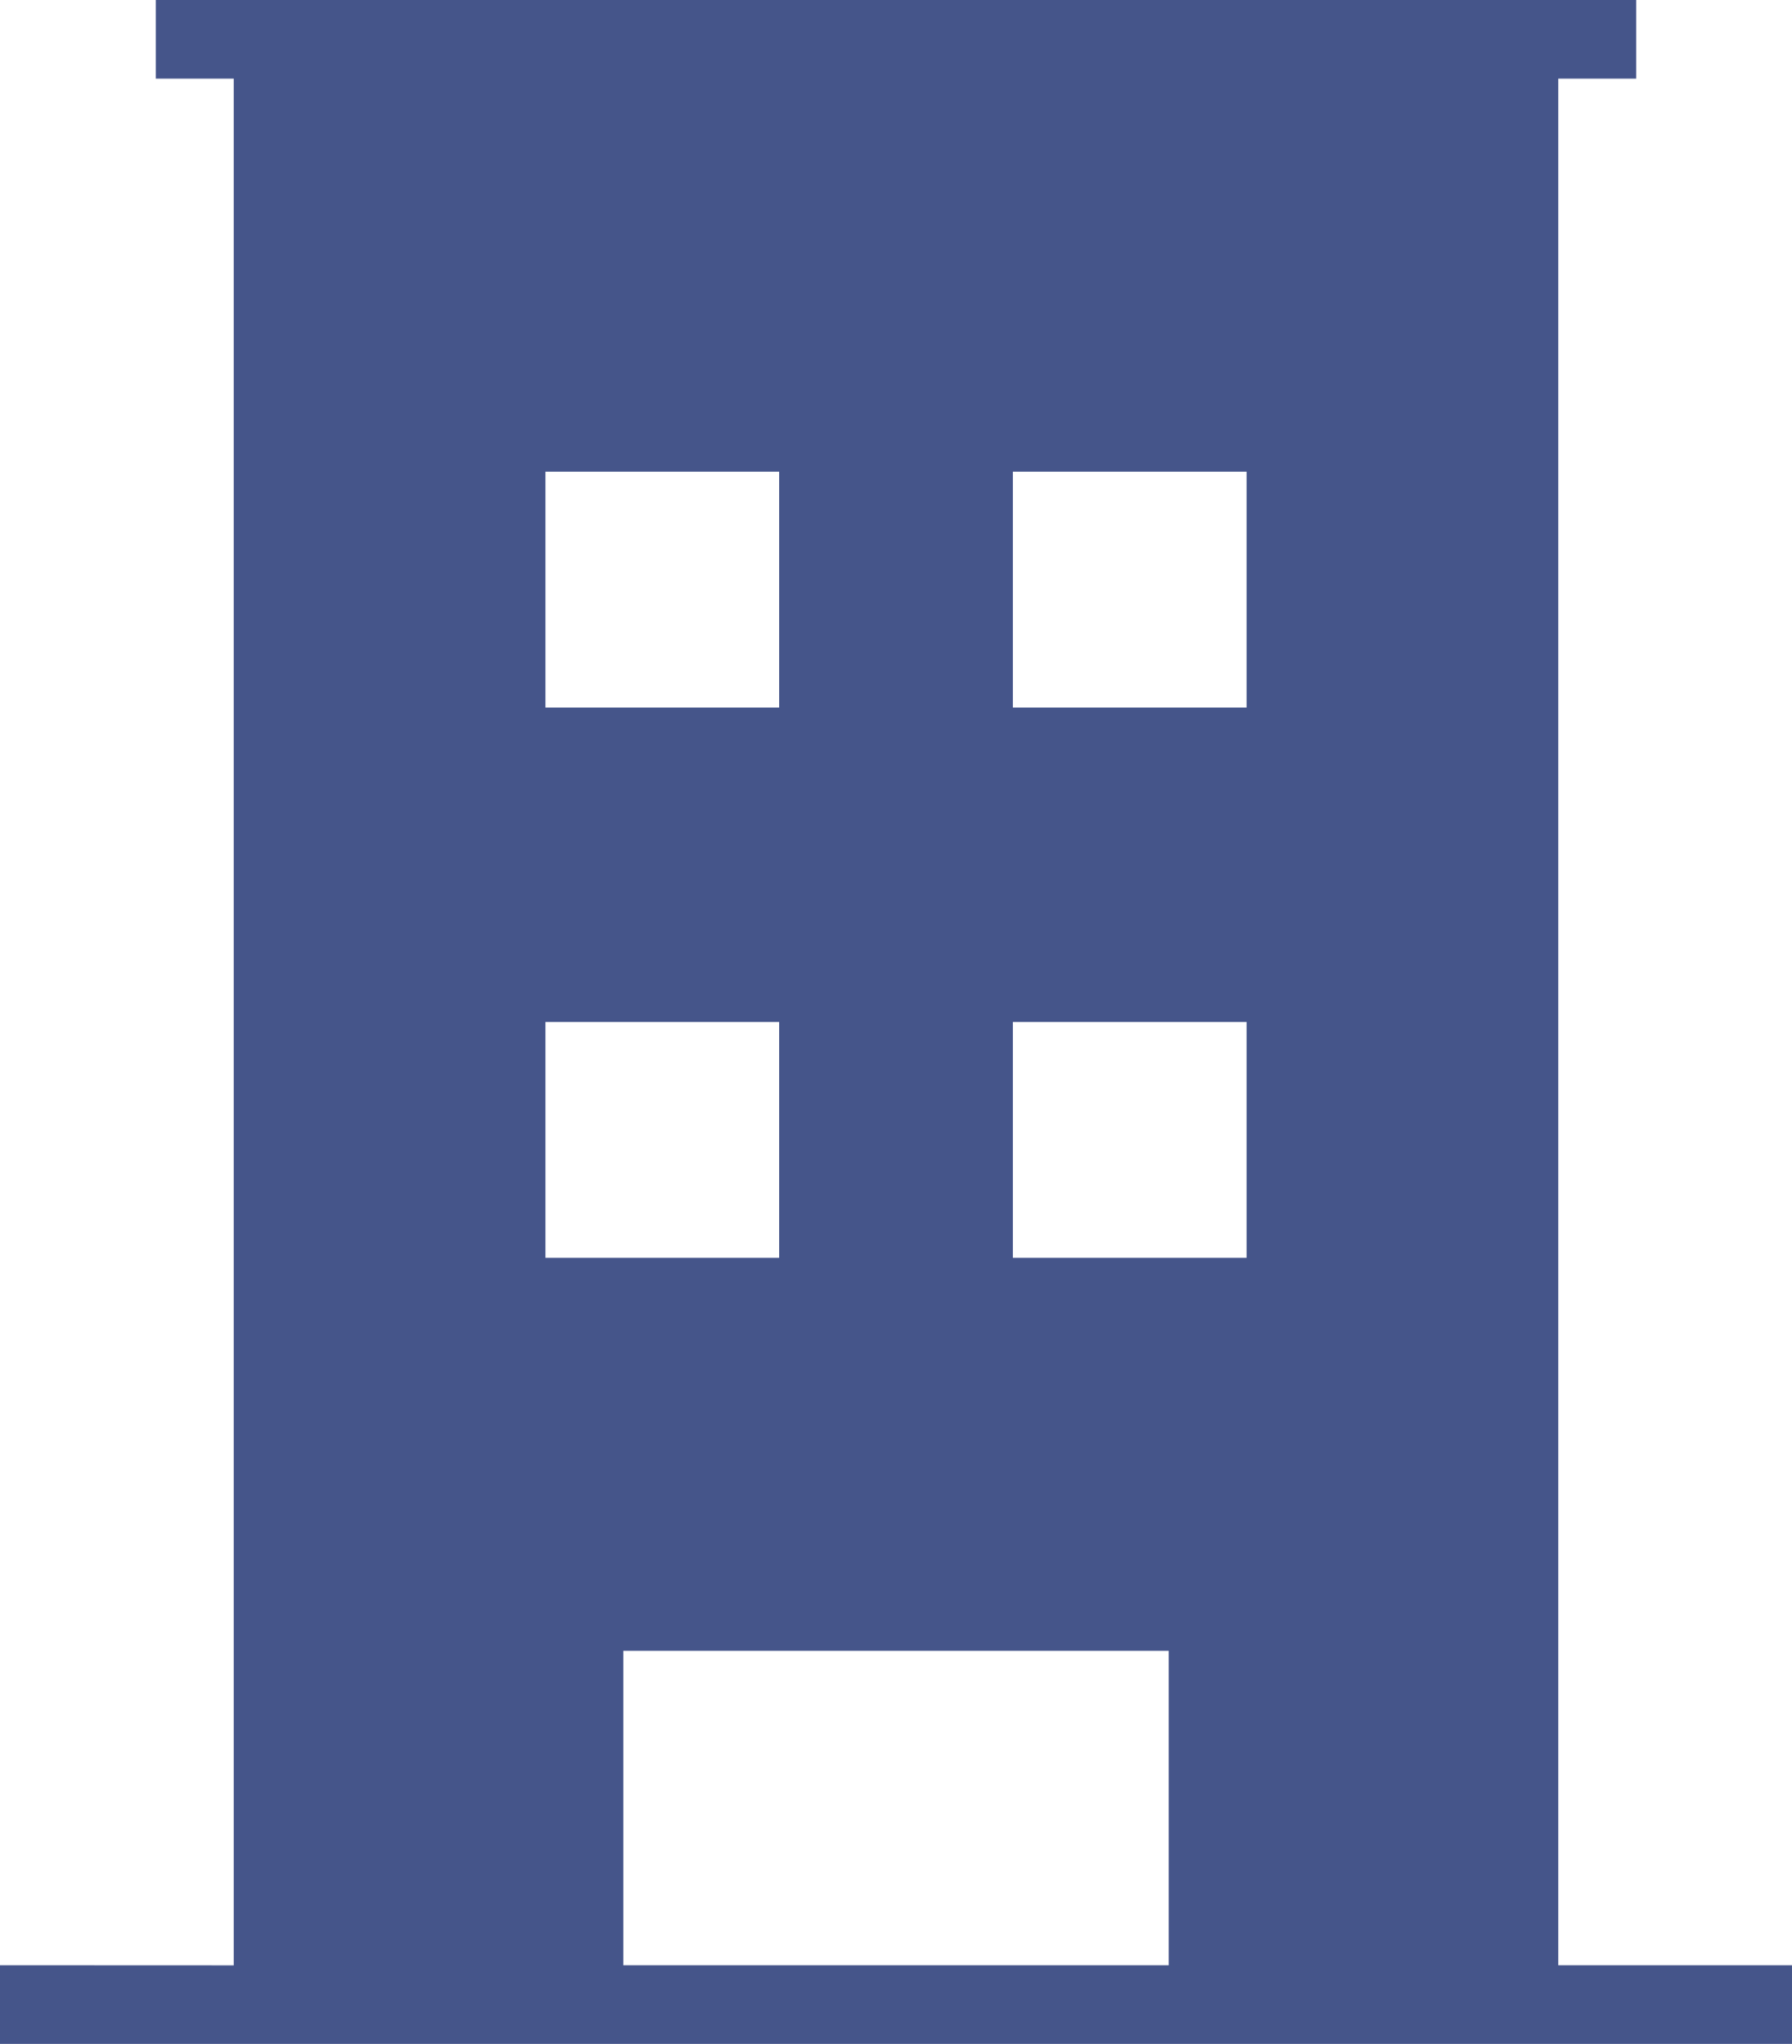
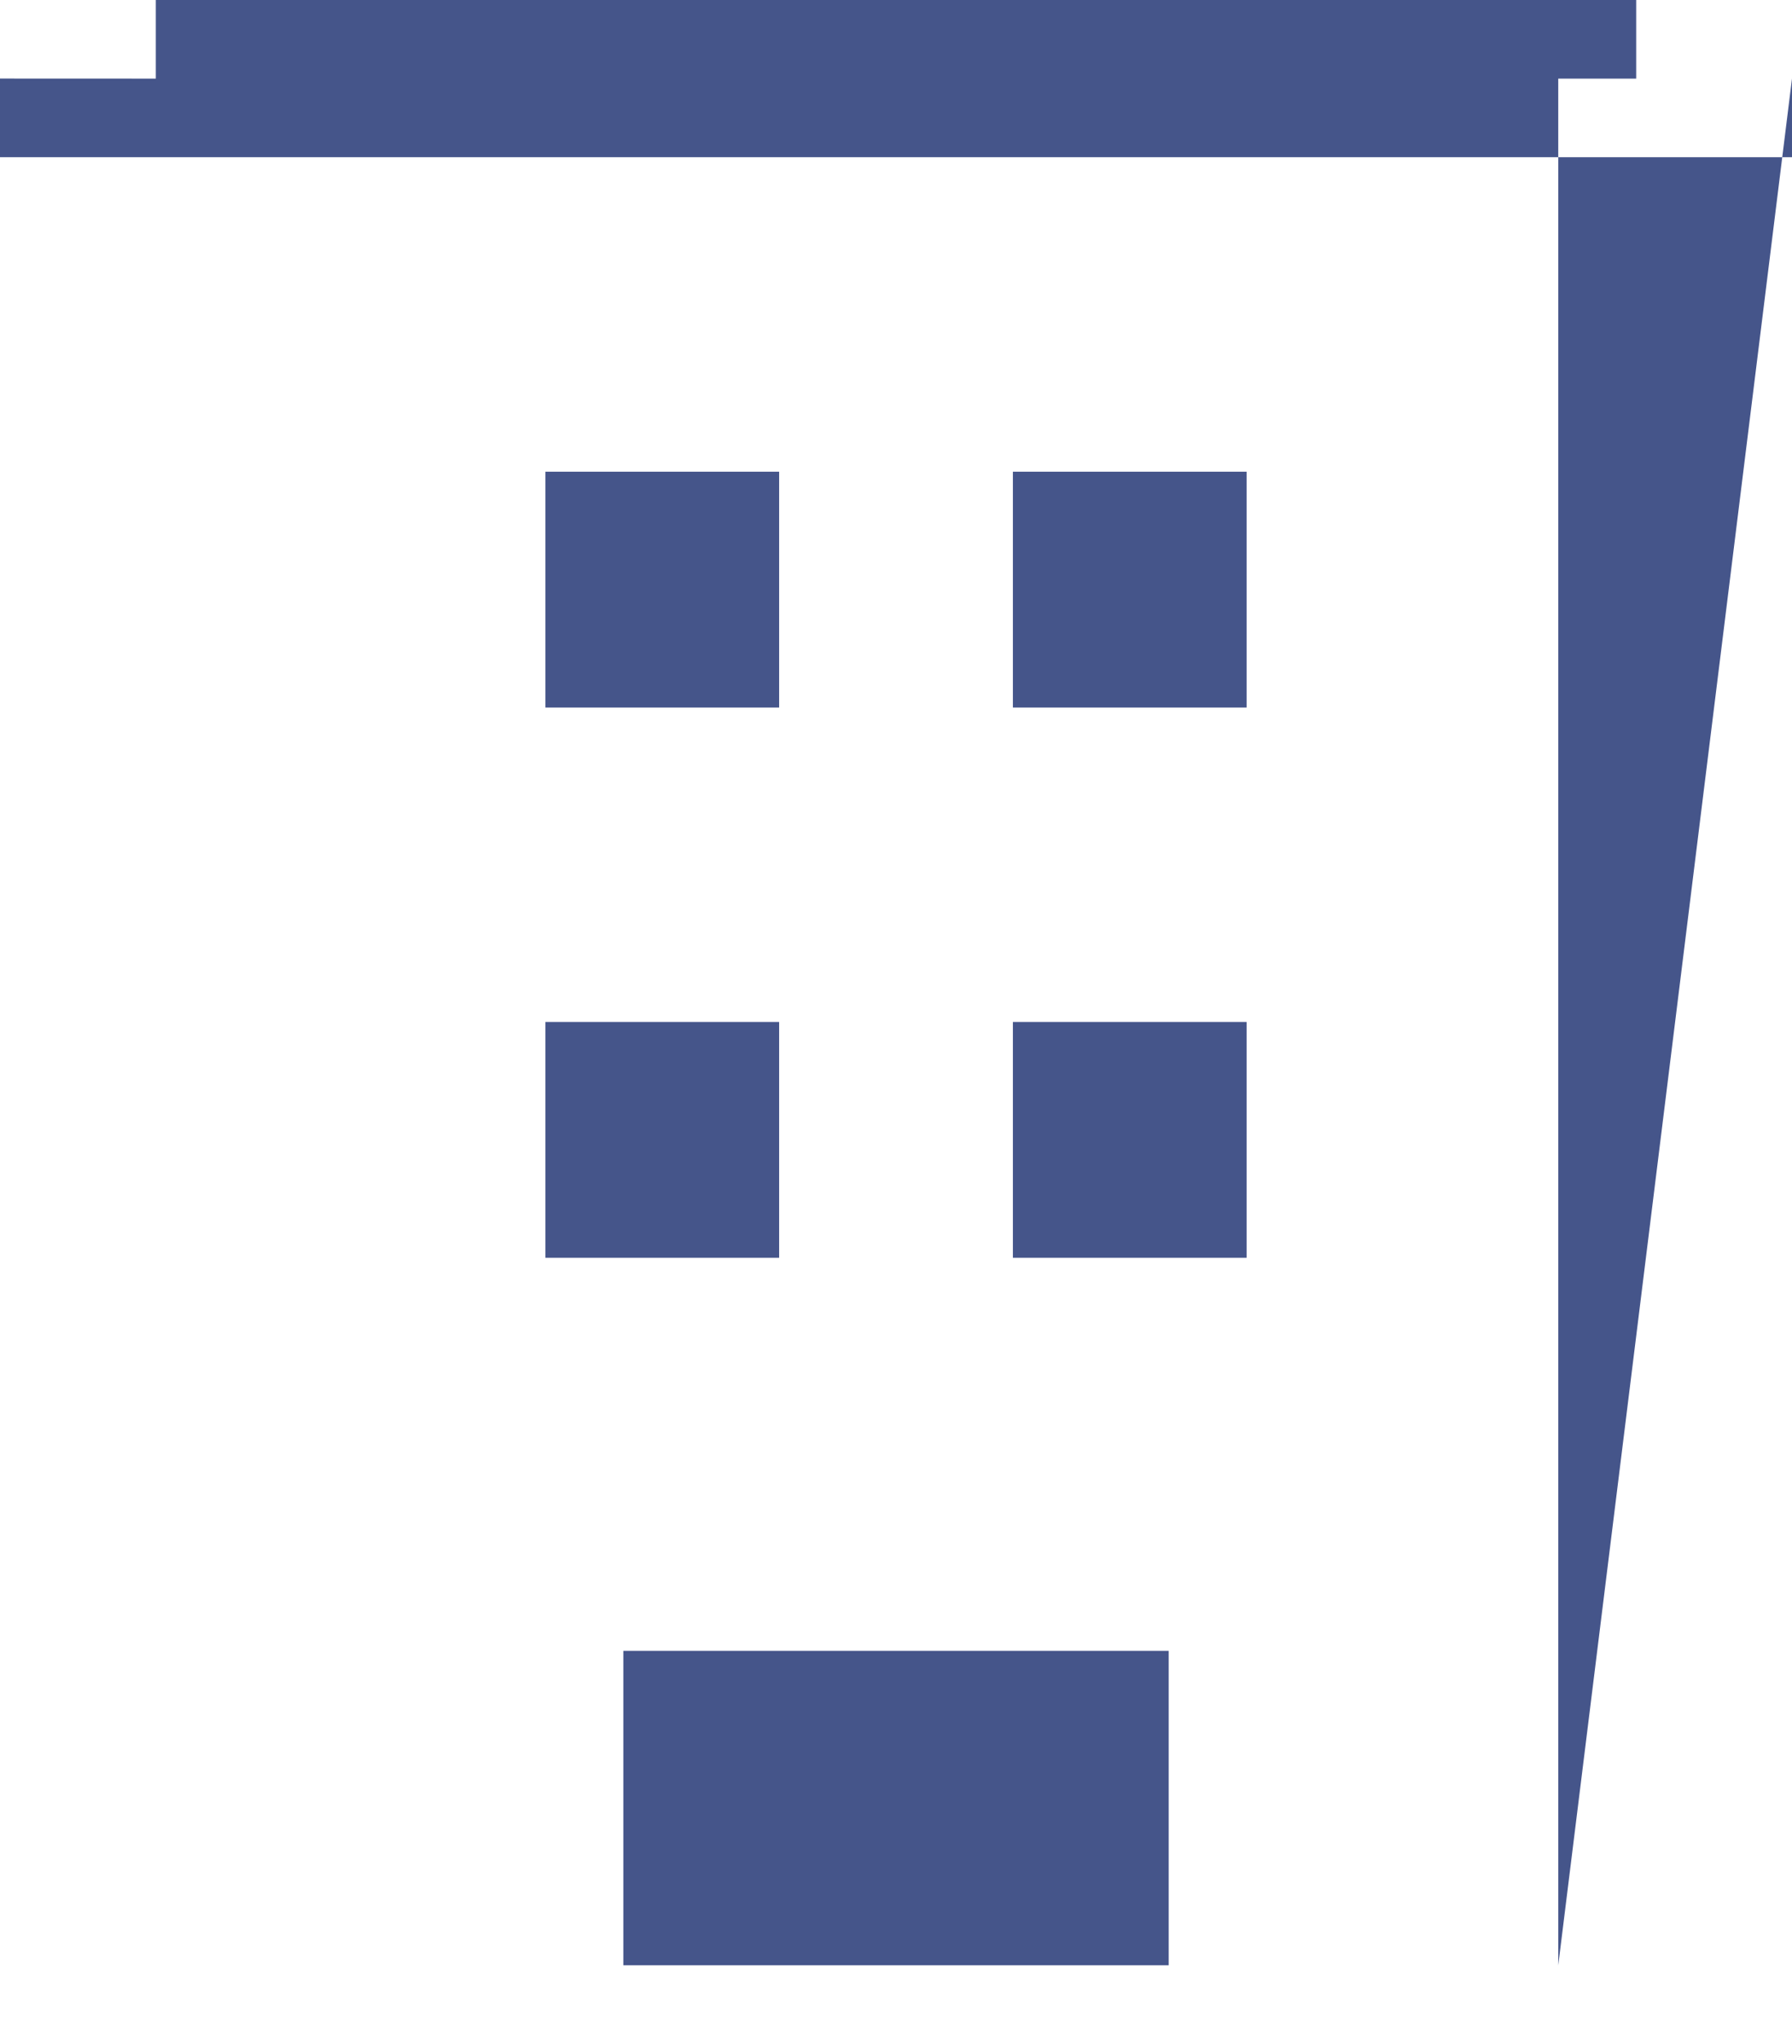
<svg xmlns="http://www.w3.org/2000/svg" height="65" viewBox="0 0 57 65" width="57">
-   <path d="m192.565 400.499v-59.998h2.479v-2.501h-47.088v2.501h2.479v60.001l-7.435-.003v2.501h57v-2.501zm-9.912-29.999v7.5h-7.435v-7.5zm-7.435-9.999v-7.5h7.435v7.5zm-14.87 0v-7.5h7.435v7.5zm7.435 9.999v7.5h-7.435v-7.5zm-4.956 29.999v-9.999h17.347v9.999z" fill="#45558a" fill-rule="evenodd" transform="translate(-143 -338)" />
+   <path d="m192.565 400.499v-59.998h2.479v-2.501h-47.088v2.501h2.479l-7.435-.003v2.501h57v-2.501zm-9.912-29.999v7.5h-7.435v-7.5zm-7.435-9.999v-7.5h7.435v7.5zm-14.87 0v-7.5h7.435v7.5zm7.435 9.999v7.5h-7.435v-7.5zm-4.956 29.999v-9.999h17.347v9.999z" fill="#45558a" fill-rule="evenodd" transform="translate(-143 -338)" />
</svg>